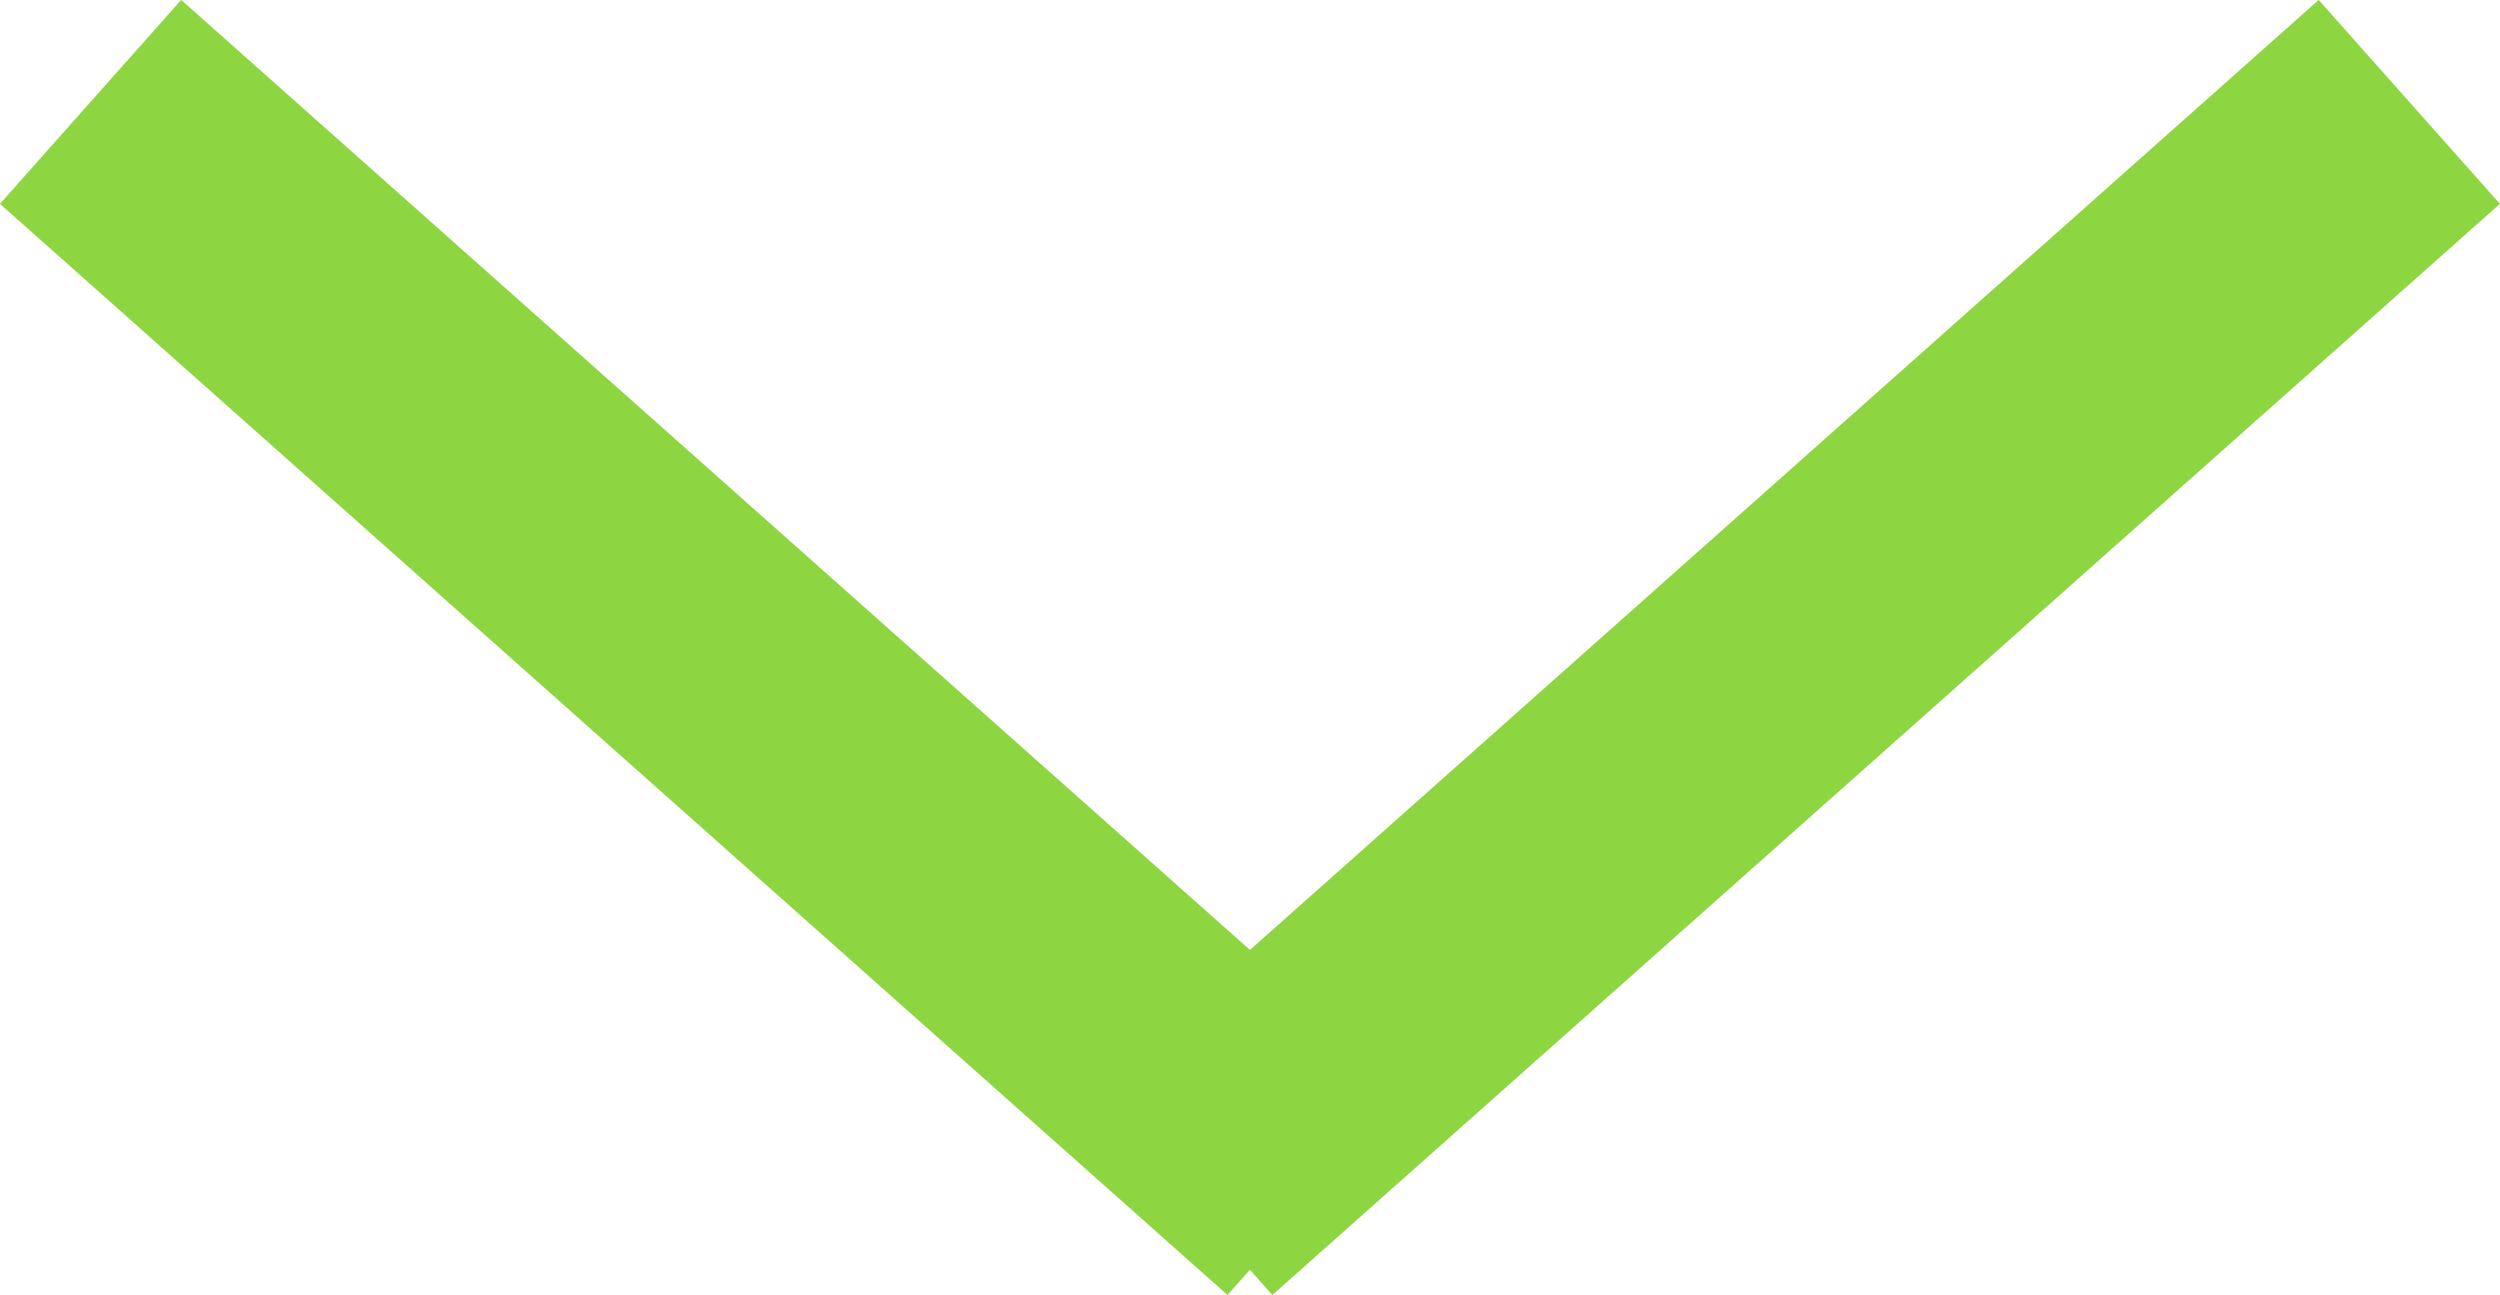
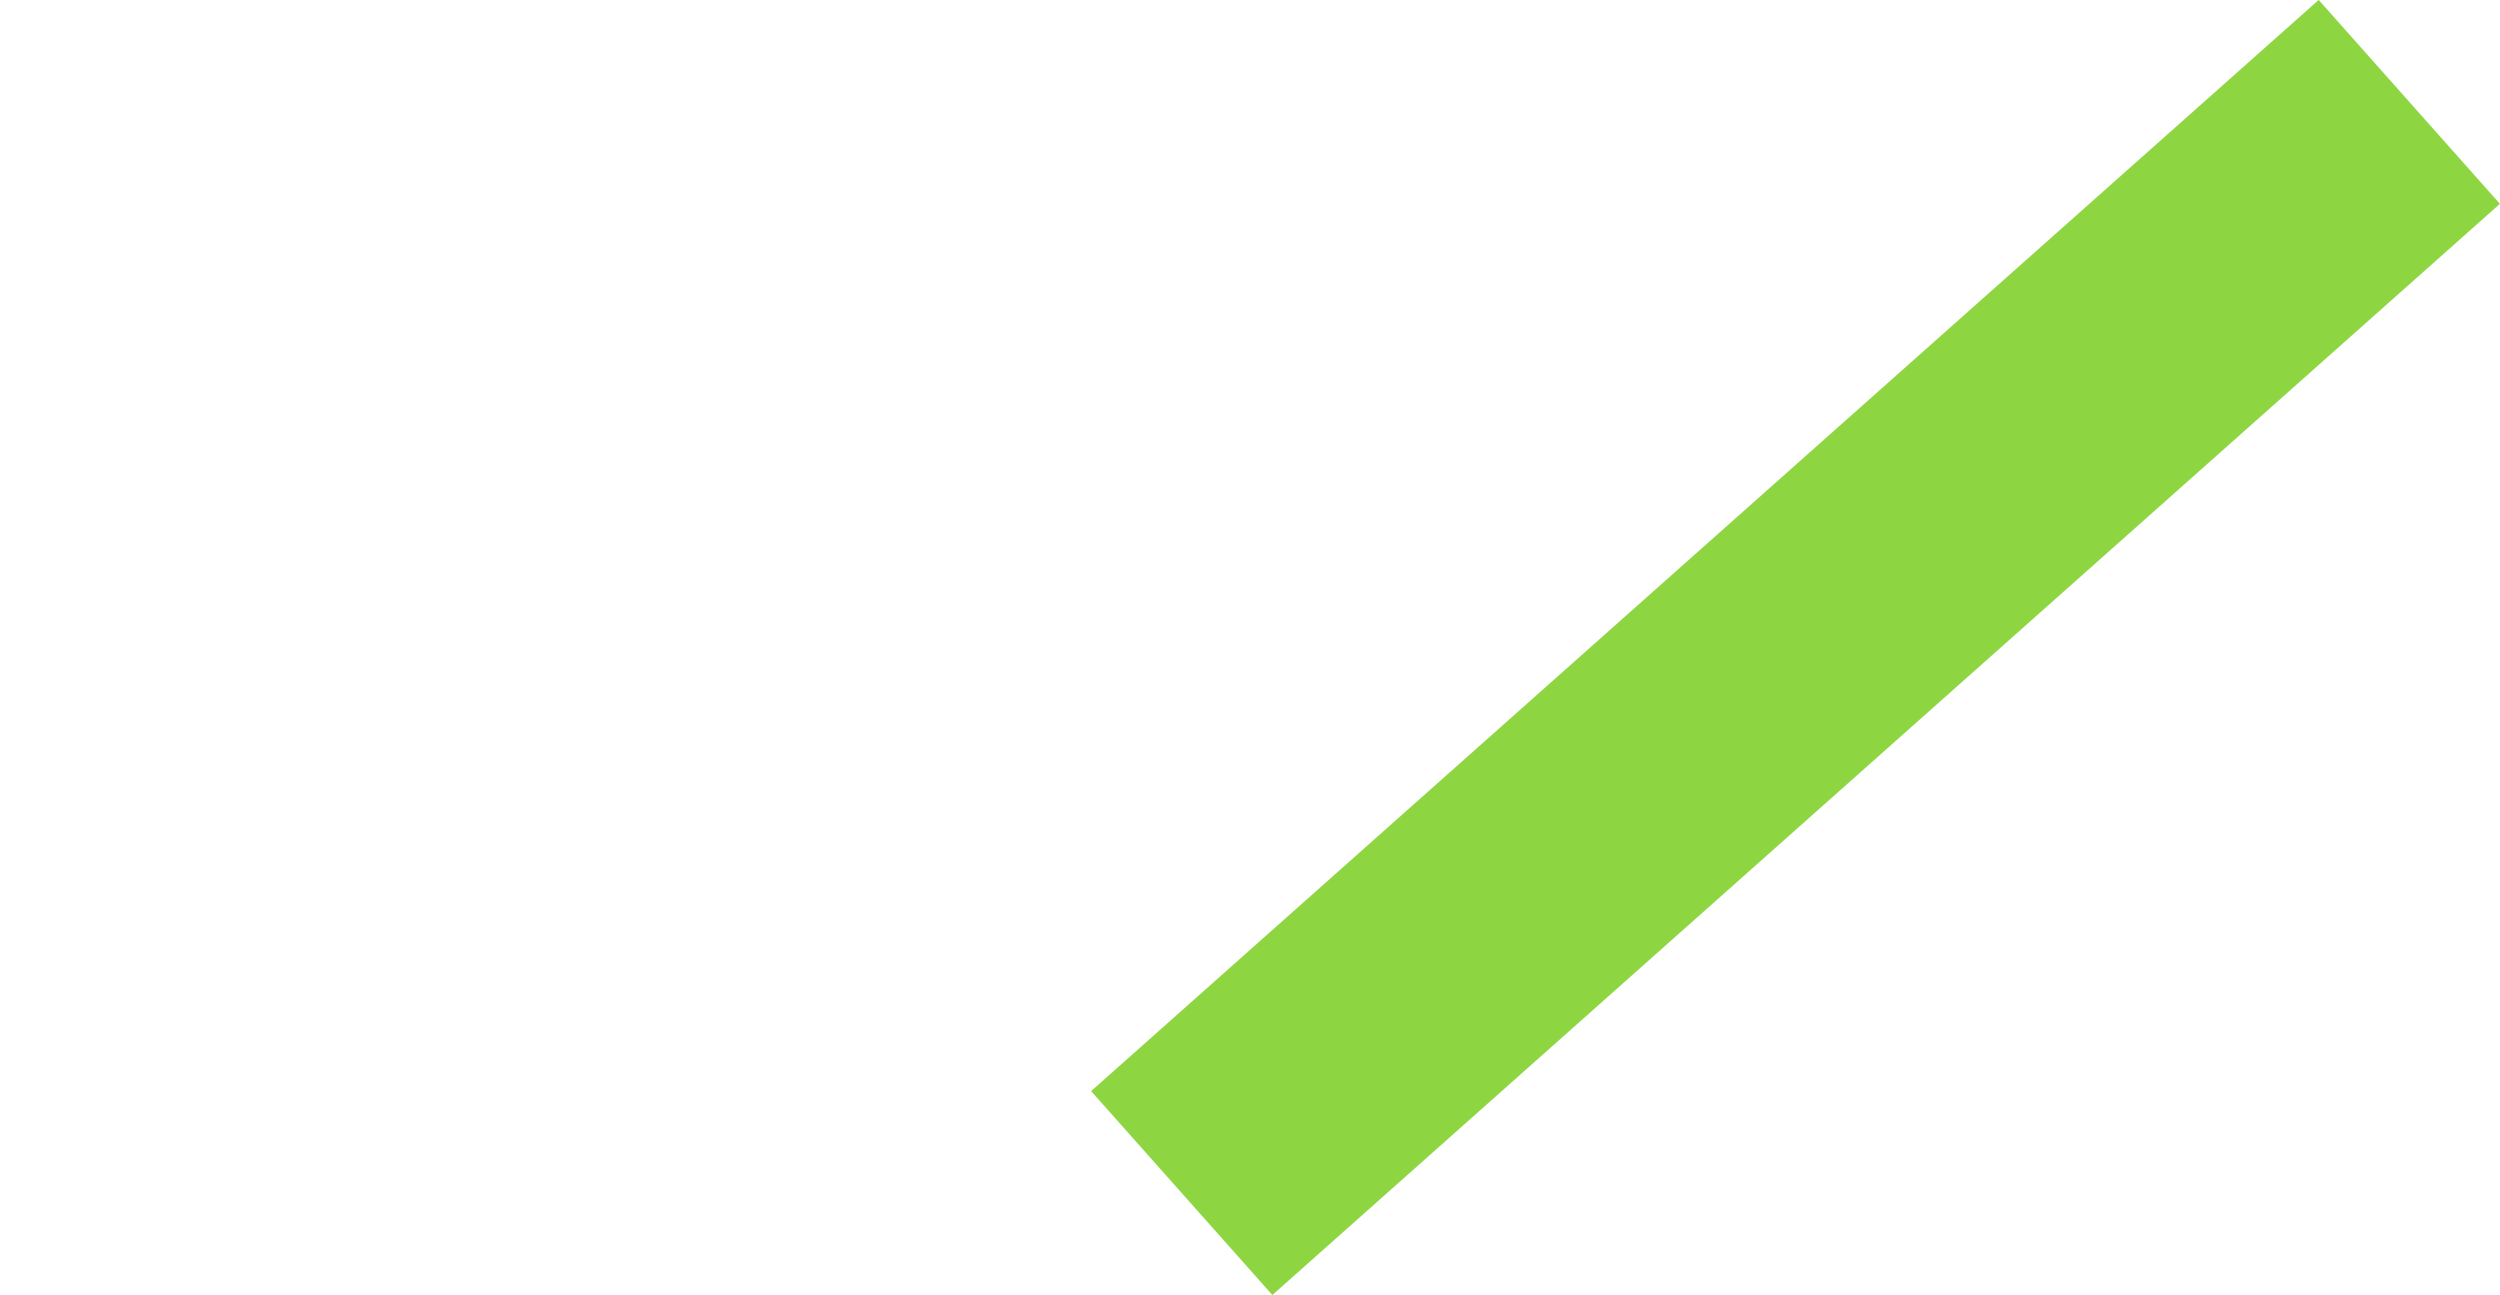
<svg xmlns="http://www.w3.org/2000/svg" width="18.329" height="9.495" viewBox="0 0 18.329 9.495">
  <g id="Group_58" data-name="Group 58" transform="translate(-1488.836 -65.753)">
-     <line id="Line_3" data-name="Line 3" x2="9" y2="8" transform="translate(1489.5 66.5)" fill="none" stroke="#8dd541" stroke-width="2" />
    <line id="Line_4" data-name="Line 4" x1="9" y2="8" transform="translate(1497.5 66.5)" fill="none" stroke="#8dd541" stroke-width="2" />
  </g>
</svg>